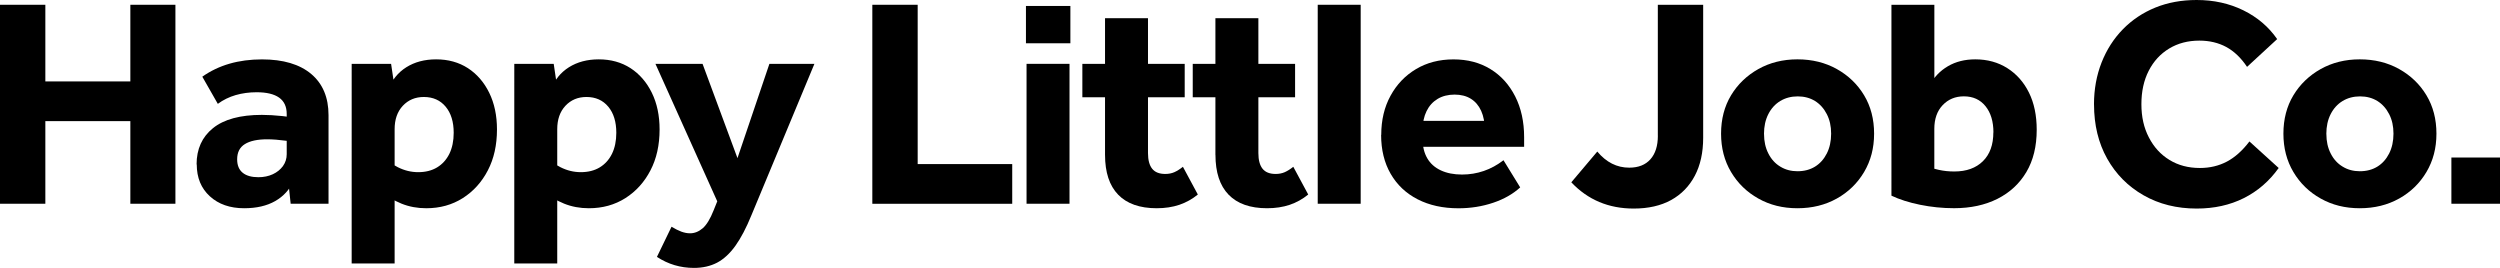
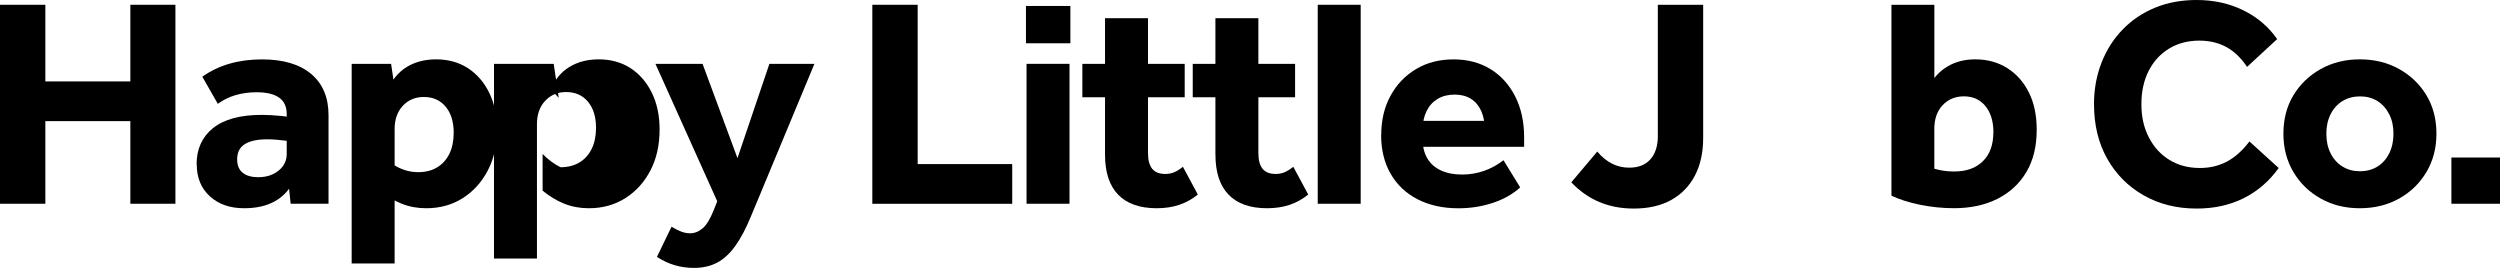
<svg xmlns="http://www.w3.org/2000/svg" id="Layer_1" data-name="Layer 1" viewBox="0 0 628.49 67.35">
  <path d="m0,1.2h11.4v50.02H0V1.2Zm5.7,19.27h32.25v9.98H5.7v-9.98ZM32.77,1.2h11.33v50.02h-11.33V1.2Z" />
  <path d="m49.42,41.33c0-3.85,1.37-6.89,4.12-9.11,2.75-2.22,6.85-3.34,12.3-3.34,1.55,0,3.26.1,5.14.3,1.88.2,3.99.58,6.34,1.12v6.3c-1.6-.55-3.35-.95-5.25-1.2-1.9-.25-3.52-.38-4.88-.38-2.45,0-4.33.4-5.62,1.2-1.3.8-1.95,2.08-1.95,3.83,0,1.5.46,2.62,1.39,3.38.92.75,2.24,1.12,3.94,1.12,1.35,0,2.56-.25,3.64-.75,1.07-.5,1.92-1.19,2.55-2.06.62-.87.94-1.86.94-2.96v-10.12c0-1.85-.64-3.22-1.91-4.12-1.27-.9-3.16-1.35-5.66-1.35-1.85,0-3.6.24-5.25.71-1.65.48-3.15,1.21-4.5,2.21l-3.9-6.83c4.1-2.9,9.1-4.35,15-4.35,5.35,0,9.47,1.23,12.38,3.67,2.9,2.45,4.35,5.9,4.35,10.35v22.27h-9.52l-.67-6.3,1.35.6c-.95,2.15-2.47,3.83-4.57,5.03-2.1,1.2-4.7,1.8-7.8,1.8-3.55,0-6.43-1-8.62-3-2.2-2-3.3-4.67-3.3-8.02Z" />
  <path d="m88.42,16.05h9.9l1.27,8.55-1.95-2.1c.9-2.4,2.4-4.26,4.5-5.59,2.1-1.32,4.6-1.99,7.5-1.99,3.05,0,5.71.74,7.99,2.21,2.27,1.48,4.06,3.54,5.36,6.19,1.3,2.65,1.95,5.73,1.95,9.23,0,3.9-.76,7.33-2.29,10.27-1.53,2.95-3.63,5.28-6.3,6.98-2.68,1.7-5.74,2.55-9.19,2.55-2.25,0-4.33-.39-6.23-1.16-1.9-.77-3.7-1.86-5.4-3.26v-9.23c1.35,1.4,2.85,2.51,4.5,3.34s3.35,1.24,5.1,1.24c1.85,0,3.44-.4,4.76-1.2,1.32-.8,2.35-1.94,3.08-3.41.72-1.47,1.09-3.24,1.09-5.29,0-2.75-.67-4.94-2.02-6.56-1.35-1.62-3.18-2.44-5.48-2.44-2.15,0-3.91.74-5.29,2.21-1.38,1.48-2.06,3.44-2.06,5.89v33.75h-10.8V16.05Z" />
-   <path d="m129.3,16.05h9.9l1.27,8.55-1.95-2.1c.9-2.4,2.4-4.26,4.5-5.59,2.1-1.32,4.6-1.99,7.5-1.99,3.05,0,5.71.74,7.99,2.21,2.27,1.48,4.06,3.54,5.36,6.19,1.3,2.65,1.95,5.73,1.95,9.23,0,3.9-.76,7.33-2.29,10.27-1.53,2.95-3.63,5.28-6.3,6.98-2.68,1.7-5.74,2.55-9.19,2.55-2.25,0-4.33-.39-6.23-1.16-1.9-.77-3.7-1.86-5.4-3.26v-9.23c1.35,1.4,2.85,2.51,4.5,3.34s3.35,1.24,5.1,1.24c1.85,0,3.44-.4,4.76-1.2,1.32-.8,2.35-1.94,3.08-3.41.72-1.47,1.09-3.24,1.09-5.29,0-2.75-.67-4.94-2.02-6.56-1.35-1.62-3.18-2.44-5.48-2.44-2.15,0-3.91.74-5.29,2.21-1.38,1.48-2.06,3.44-2.06,5.89v33.75h-10.8V16.05Z" />
+   <path d="m129.3,16.05h9.9l1.27,8.55-1.95-2.1c.9-2.4,2.4-4.26,4.5-5.59,2.1-1.32,4.6-1.99,7.5-1.99,3.05,0,5.71.74,7.99,2.21,2.27,1.48,4.06,3.54,5.36,6.19,1.3,2.65,1.95,5.73,1.95,9.23,0,3.9-.76,7.33-2.29,10.27-1.53,2.95-3.63,5.28-6.3,6.98-2.68,1.7-5.74,2.55-9.19,2.55-2.25,0-4.33-.39-6.23-1.16-1.9-.77-3.7-1.86-5.4-3.26v-9.23c1.35,1.4,2.85,2.51,4.5,3.34c1.85,0,3.44-.4,4.76-1.2,1.32-.8,2.35-1.94,3.08-3.41.72-1.47,1.09-3.24,1.09-5.29,0-2.75-.67-4.94-2.02-6.56-1.35-1.62-3.18-2.44-5.48-2.44-2.15,0-3.91.74-5.29,2.21-1.38,1.48-2.06,3.44-2.06,5.89v33.75h-10.8V16.05Z" />
  <path d="m164.77,16.05h11.85l10.8,29.17-4.27,11.7-18.38-40.88Zm28.65,0h11.32l-15.82,38.02c-1.3,3.2-2.65,5.77-4.05,7.73-1.4,1.95-2.94,3.36-4.61,4.24-1.68.87-3.61,1.31-5.81,1.31-3.4,0-6.5-.93-9.3-2.77l3.67-7.58c.9.55,1.73.96,2.48,1.24.75.27,1.47.41,2.17.41,1.15,0,2.21-.43,3.19-1.27.98-.85,1.89-2.35,2.74-4.5l1.27-3.15h1.35l11.4-33.67Z" />
  <path d="m219.3,1.2h11.4v40.05h23.77v9.98h-35.17V1.2Z" />
  <path d="m257.92,1.5h11.17v9.38h-11.17V1.5Zm.15,14.55h10.8v35.17h-10.8V16.05Z" />
  <path d="m272.1,16.05h25.73v8.4h-25.73v-8.4Zm5.7,22.88V4.58h10.8v33.9c0,1.75.35,3.06,1.05,3.94.7.88,1.8,1.31,3.3,1.31.85,0,1.61-.15,2.29-.45.67-.3,1.39-.75,2.14-1.35l3.75,6.97c-1.4,1.15-2.95,2.01-4.65,2.59-1.7.57-3.6.86-5.7.86-4.25,0-7.48-1.14-9.68-3.41-2.2-2.27-3.3-5.61-3.3-10.01Z" />
  <path d="m299.85,16.05h25.73v8.4h-25.73v-8.4Zm5.7,22.88V4.58h10.8v33.9c0,1.75.35,3.06,1.05,3.94.7.88,1.8,1.31,3.3,1.31.85,0,1.61-.15,2.29-.45.67-.3,1.39-.75,2.14-1.35l3.75,6.97c-1.4,1.15-2.95,2.01-4.65,2.59-1.7.57-3.6.86-5.7.86-4.25,0-7.47-1.14-9.67-3.41-2.2-2.27-3.3-5.61-3.3-10.01Z" />
  <path d="m331.27,1.2h10.8v50.02h-10.8V1.2Z" />
  <path d="m347.24,33.9c0-3.7.77-6.97,2.33-9.82,1.55-2.85,3.69-5.09,6.41-6.71,2.72-1.62,5.86-2.44,9.41-2.44s6.65.81,9.3,2.44c2.65,1.62,4.72,3.91,6.22,6.86,1.5,2.95,2.25,6.38,2.25,10.27v2.4h-30.83v-6.52h22.73l-1.8,2.25c0-1.85-.3-3.44-.9-4.76-.6-1.32-1.46-2.34-2.59-3.04-1.12-.7-2.49-1.05-4.09-1.05s-3.08.36-4.28,1.09c-1.2.73-2.13,1.75-2.77,3.07-.65,1.33-.98,2.89-.98,4.69v2.4c0,1.85.39,3.44,1.16,4.76.77,1.33,1.91,2.34,3.41,3.04,1.5.7,3.27,1.05,5.33,1.05,1.9,0,3.72-.3,5.47-.9,1.75-.6,3.4-1.5,4.95-2.7l4.2,6.83c-1.8,1.65-4.06,2.94-6.79,3.86-2.73.92-5.64,1.39-8.74,1.39-3.9,0-7.31-.75-10.24-2.25s-5.19-3.64-6.79-6.41c-1.6-2.77-2.4-6.04-2.4-9.79Z" />
  <path d="m416.77,34.12V1.2h11.4v33.45c0,3.7-.7,6.88-2.1,9.53-1.4,2.65-3.39,4.69-5.96,6.11-2.58,1.42-5.71,2.14-9.41,2.14-6.3,0-11.53-2.2-15.68-6.6l6.53-7.73c2.25,2.7,4.92,4.05,8.03,4.05,2.3,0,4.07-.7,5.32-2.1,1.25-1.4,1.88-3.38,1.88-5.93Z" />
-   <path d="m432.67,33.6c0-3.65.84-6.86,2.51-9.64,1.67-2.77,3.96-4.97,6.86-6.6,2.9-1.62,6.17-2.44,9.83-2.44s7,.81,9.9,2.44c2.9,1.62,5.19,3.82,6.86,6.6,1.67,2.78,2.51,5.99,2.51,9.64s-.84,6.81-2.51,9.64c-1.68,2.83-3.96,5.05-6.86,6.67-2.9,1.62-6.2,2.44-9.9,2.44s-6.93-.81-9.83-2.44c-2.9-1.62-5.19-3.85-6.86-6.67-1.68-2.82-2.51-6.04-2.51-9.64Zm10.8.08c0,1.85.36,3.49,1.09,4.91.72,1.43,1.72,2.53,3,3.3,1.27.78,2.71,1.16,4.31,1.16,1.7,0,3.17-.39,4.42-1.16,1.25-.77,2.24-1.88,2.96-3.3.72-1.42,1.09-3.09,1.09-4.99s-.36-3.49-1.09-4.91c-.73-1.42-1.71-2.52-2.96-3.3-1.25-.77-2.7-1.16-4.35-1.16s-3.11.39-4.39,1.16c-1.28.78-2.28,1.88-3,3.3-.73,1.43-1.09,3.09-1.09,4.99Z" />
  <path d="m475.49,1.2h10.8v20.4l-1.12-.23c1.05-2,2.56-3.57,4.54-4.73,1.97-1.15,4.26-1.72,6.86-1.72,3.05,0,5.74.74,8.06,2.21,2.33,1.48,4.14,3.52,5.44,6.15,1.3,2.62,1.95,5.74,1.95,9.34,0,4.15-.86,7.69-2.59,10.61-1.72,2.92-4.15,5.17-7.27,6.75-3.13,1.57-6.76,2.36-10.91,2.36-2.9,0-5.75-.29-8.55-.86-2.8-.57-5.2-1.34-7.2-2.29V1.2Zm25.65,32.1c0-2.75-.66-4.95-1.99-6.6-1.33-1.65-3.14-2.48-5.44-2.48-2.15,0-3.93.74-5.33,2.21-1.4,1.48-2.1,3.46-2.1,5.96v13.05l-2.78-3.98c1.35.55,2.65.96,3.9,1.24,1.25.28,2.55.41,3.9.41,3.05,0,5.45-.86,7.2-2.59,1.75-1.73,2.62-4.14,2.62-7.24Z" />
  <path d="m526.42,26.25c0-3.8.64-7.31,1.91-10.54,1.27-3.22,3.06-6.01,5.36-8.36,2.3-2.35,5.01-4.16,8.14-5.44,3.12-1.27,6.59-1.91,10.39-1.91,4.3,0,8.21.86,11.74,2.59,3.52,1.73,6.36,4.14,8.51,7.24l-7.57,6.98c-1.5-2.25-3.24-3.91-5.21-4.99-1.98-1.07-4.24-1.61-6.79-1.61-2.85,0-5.38.66-7.58,1.99-2.2,1.33-3.91,3.19-5.14,5.59-1.23,2.4-1.84,5.2-1.84,8.4s.62,5.94,1.88,8.36c1.25,2.43,2.97,4.31,5.18,5.66,2.2,1.35,4.75,2.02,7.65,2.02,2.5,0,4.76-.54,6.79-1.61,2.02-1.07,3.91-2.76,5.66-5.06l7.35,6.67c-2.35,3.3-5.28,5.83-8.77,7.58-3.5,1.75-7.45,2.62-11.85,2.62-5,0-9.45-1.11-13.35-3.34-3.9-2.22-6.95-5.3-9.15-9.22-2.2-3.92-3.3-8.46-3.3-13.61Z" />
  <path d="m574.04,33.6c0-3.65.84-6.86,2.51-9.64,1.67-2.77,3.96-4.97,6.86-6.6,2.9-1.62,6.17-2.44,9.83-2.44s7,.81,9.9,2.44c2.9,1.62,5.19,3.82,6.86,6.6,1.67,2.78,2.51,5.99,2.51,9.64s-.84,6.81-2.51,9.64c-1.68,2.83-3.96,5.05-6.86,6.67-2.9,1.62-6.2,2.44-9.9,2.44s-6.93-.81-9.83-2.44c-2.9-1.62-5.19-3.85-6.86-6.67-1.68-2.82-2.51-6.04-2.51-9.64Zm10.8.08c0,1.85.36,3.49,1.09,4.91.72,1.43,1.72,2.53,3,3.3,1.27.78,2.71,1.16,4.31,1.16,1.7,0,3.17-.39,4.42-1.16,1.25-.77,2.24-1.88,2.96-3.3.72-1.42,1.09-3.09,1.09-4.99s-.36-3.49-1.09-4.91c-.73-1.42-1.71-2.52-2.96-3.3-1.25-.77-2.7-1.16-4.35-1.16s-3.11.39-4.39,1.16c-1.28.78-2.28,1.88-3,3.3-.73,1.43-1.09,3.09-1.09,4.99Z" />
  <path d="m616.27,39.6h12.22v11.62h-12.22v-11.62Z" />
</svg>